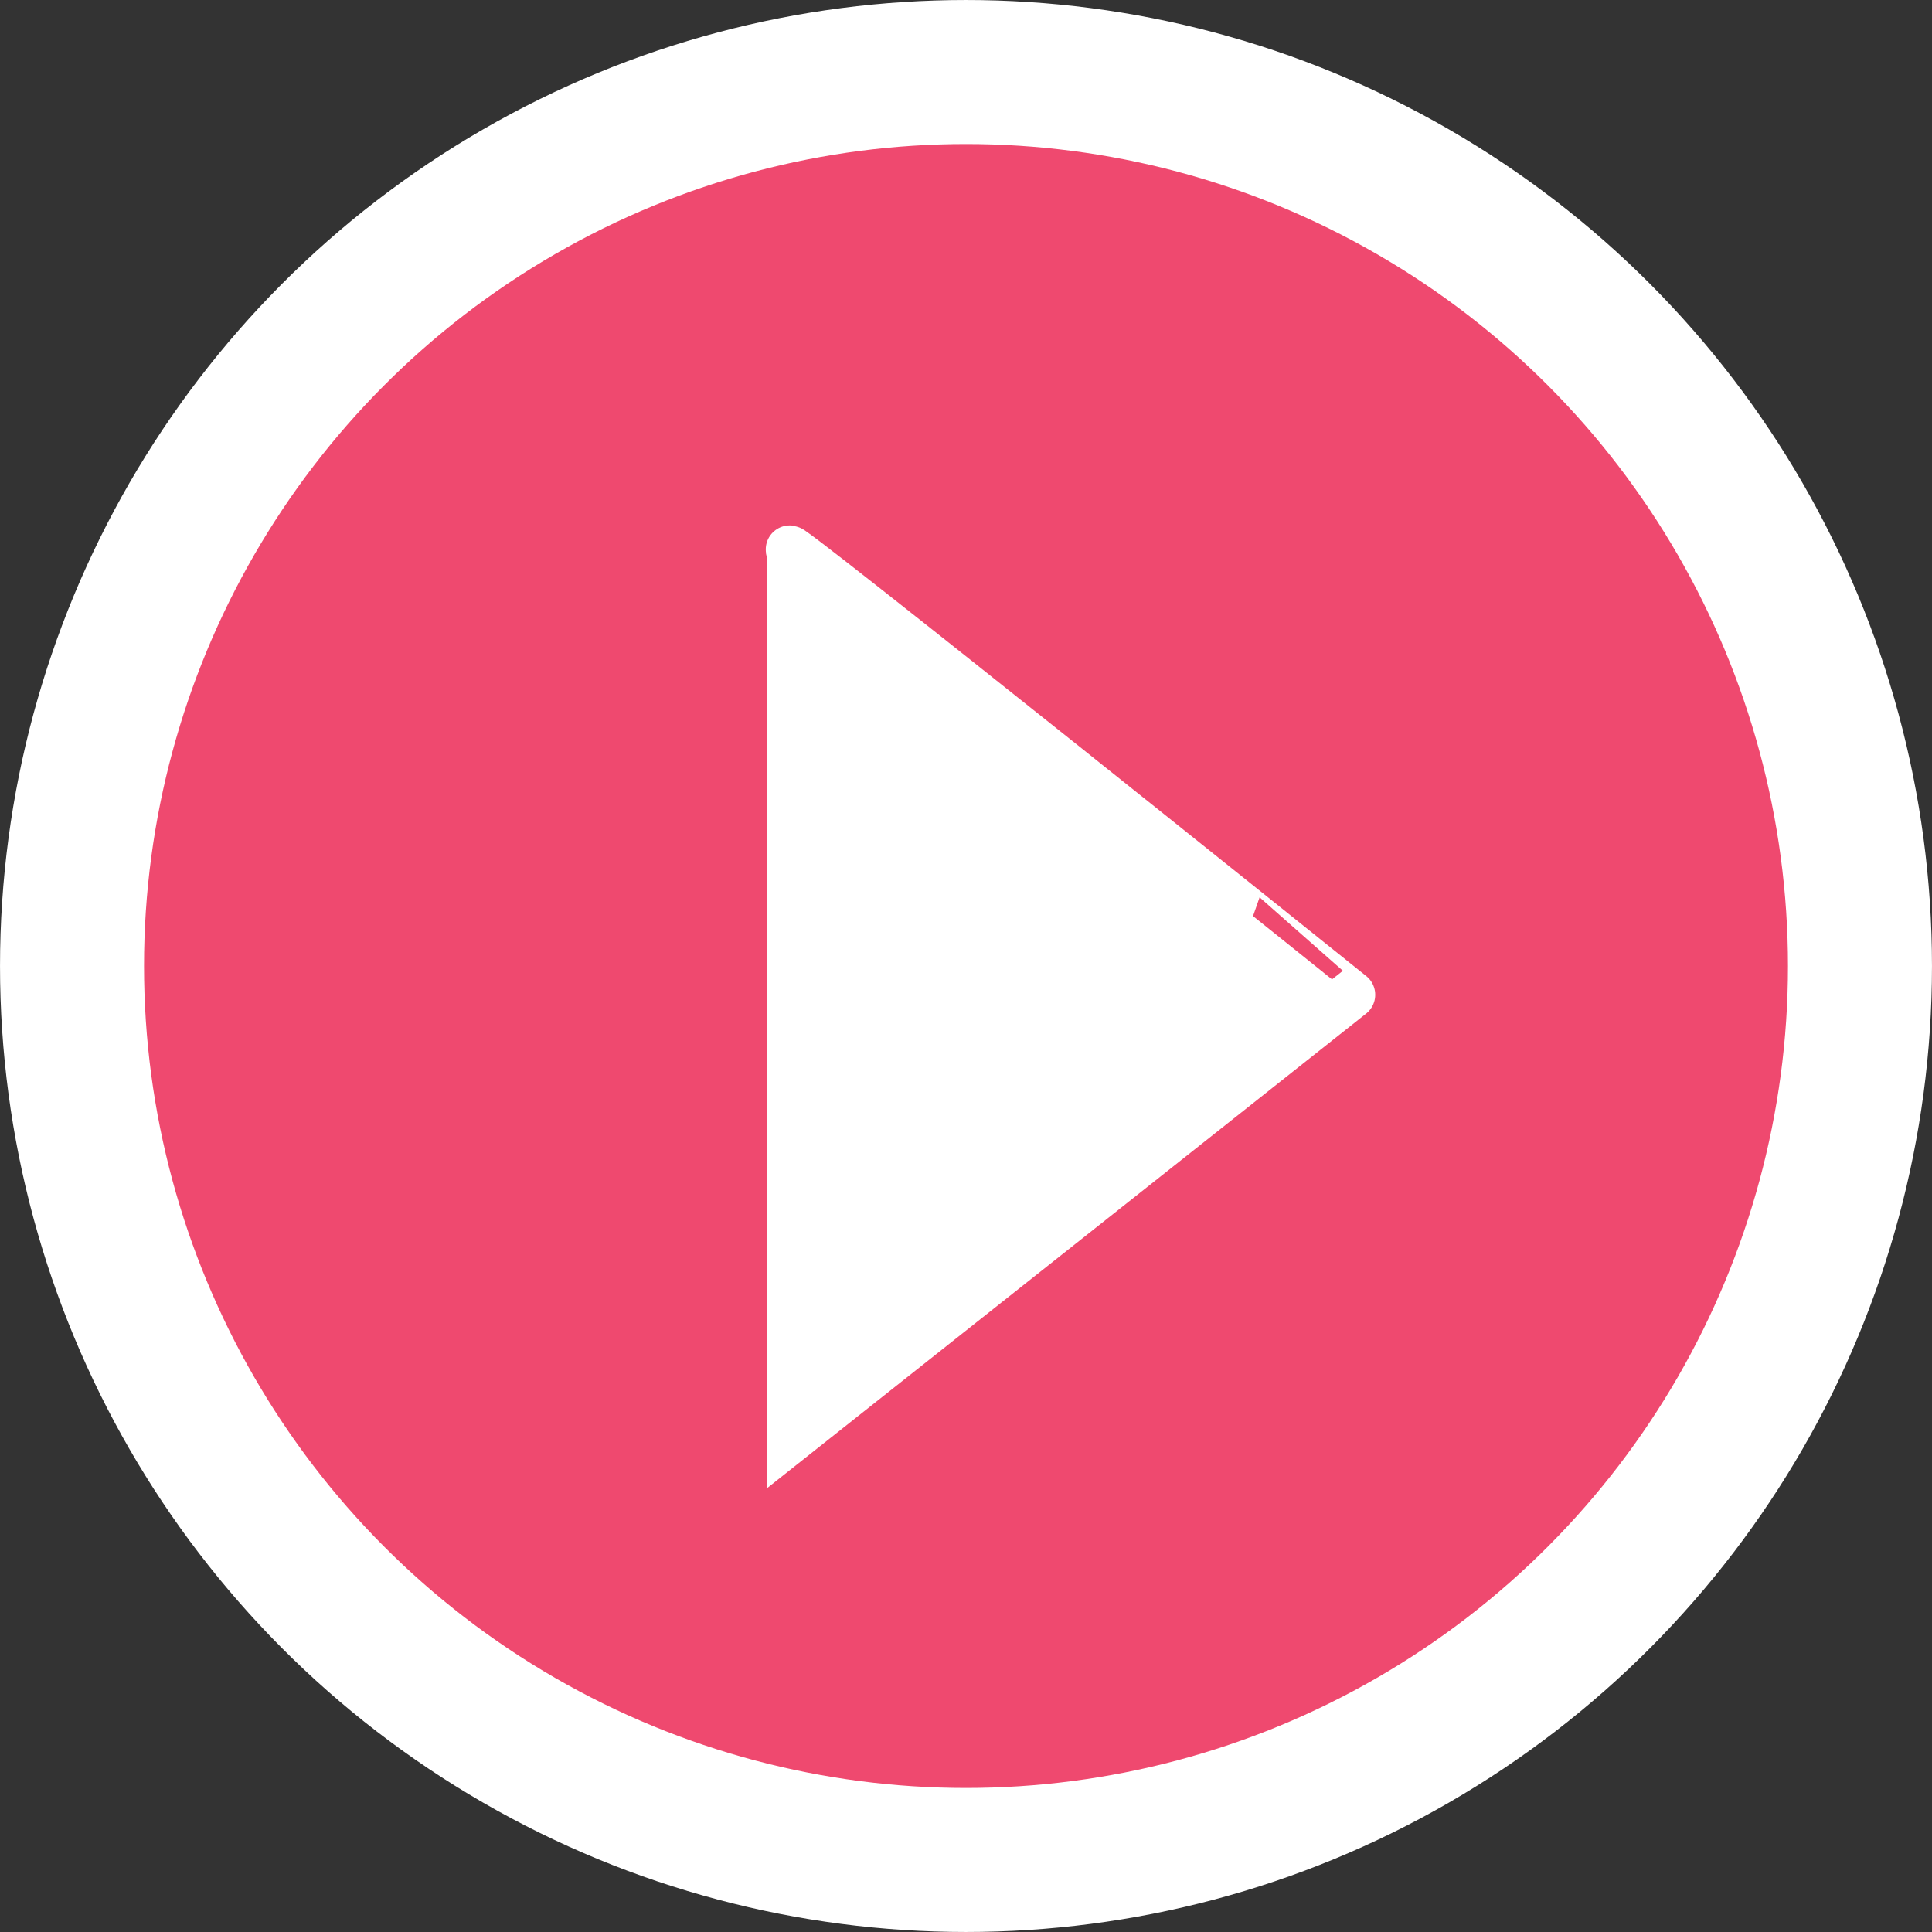
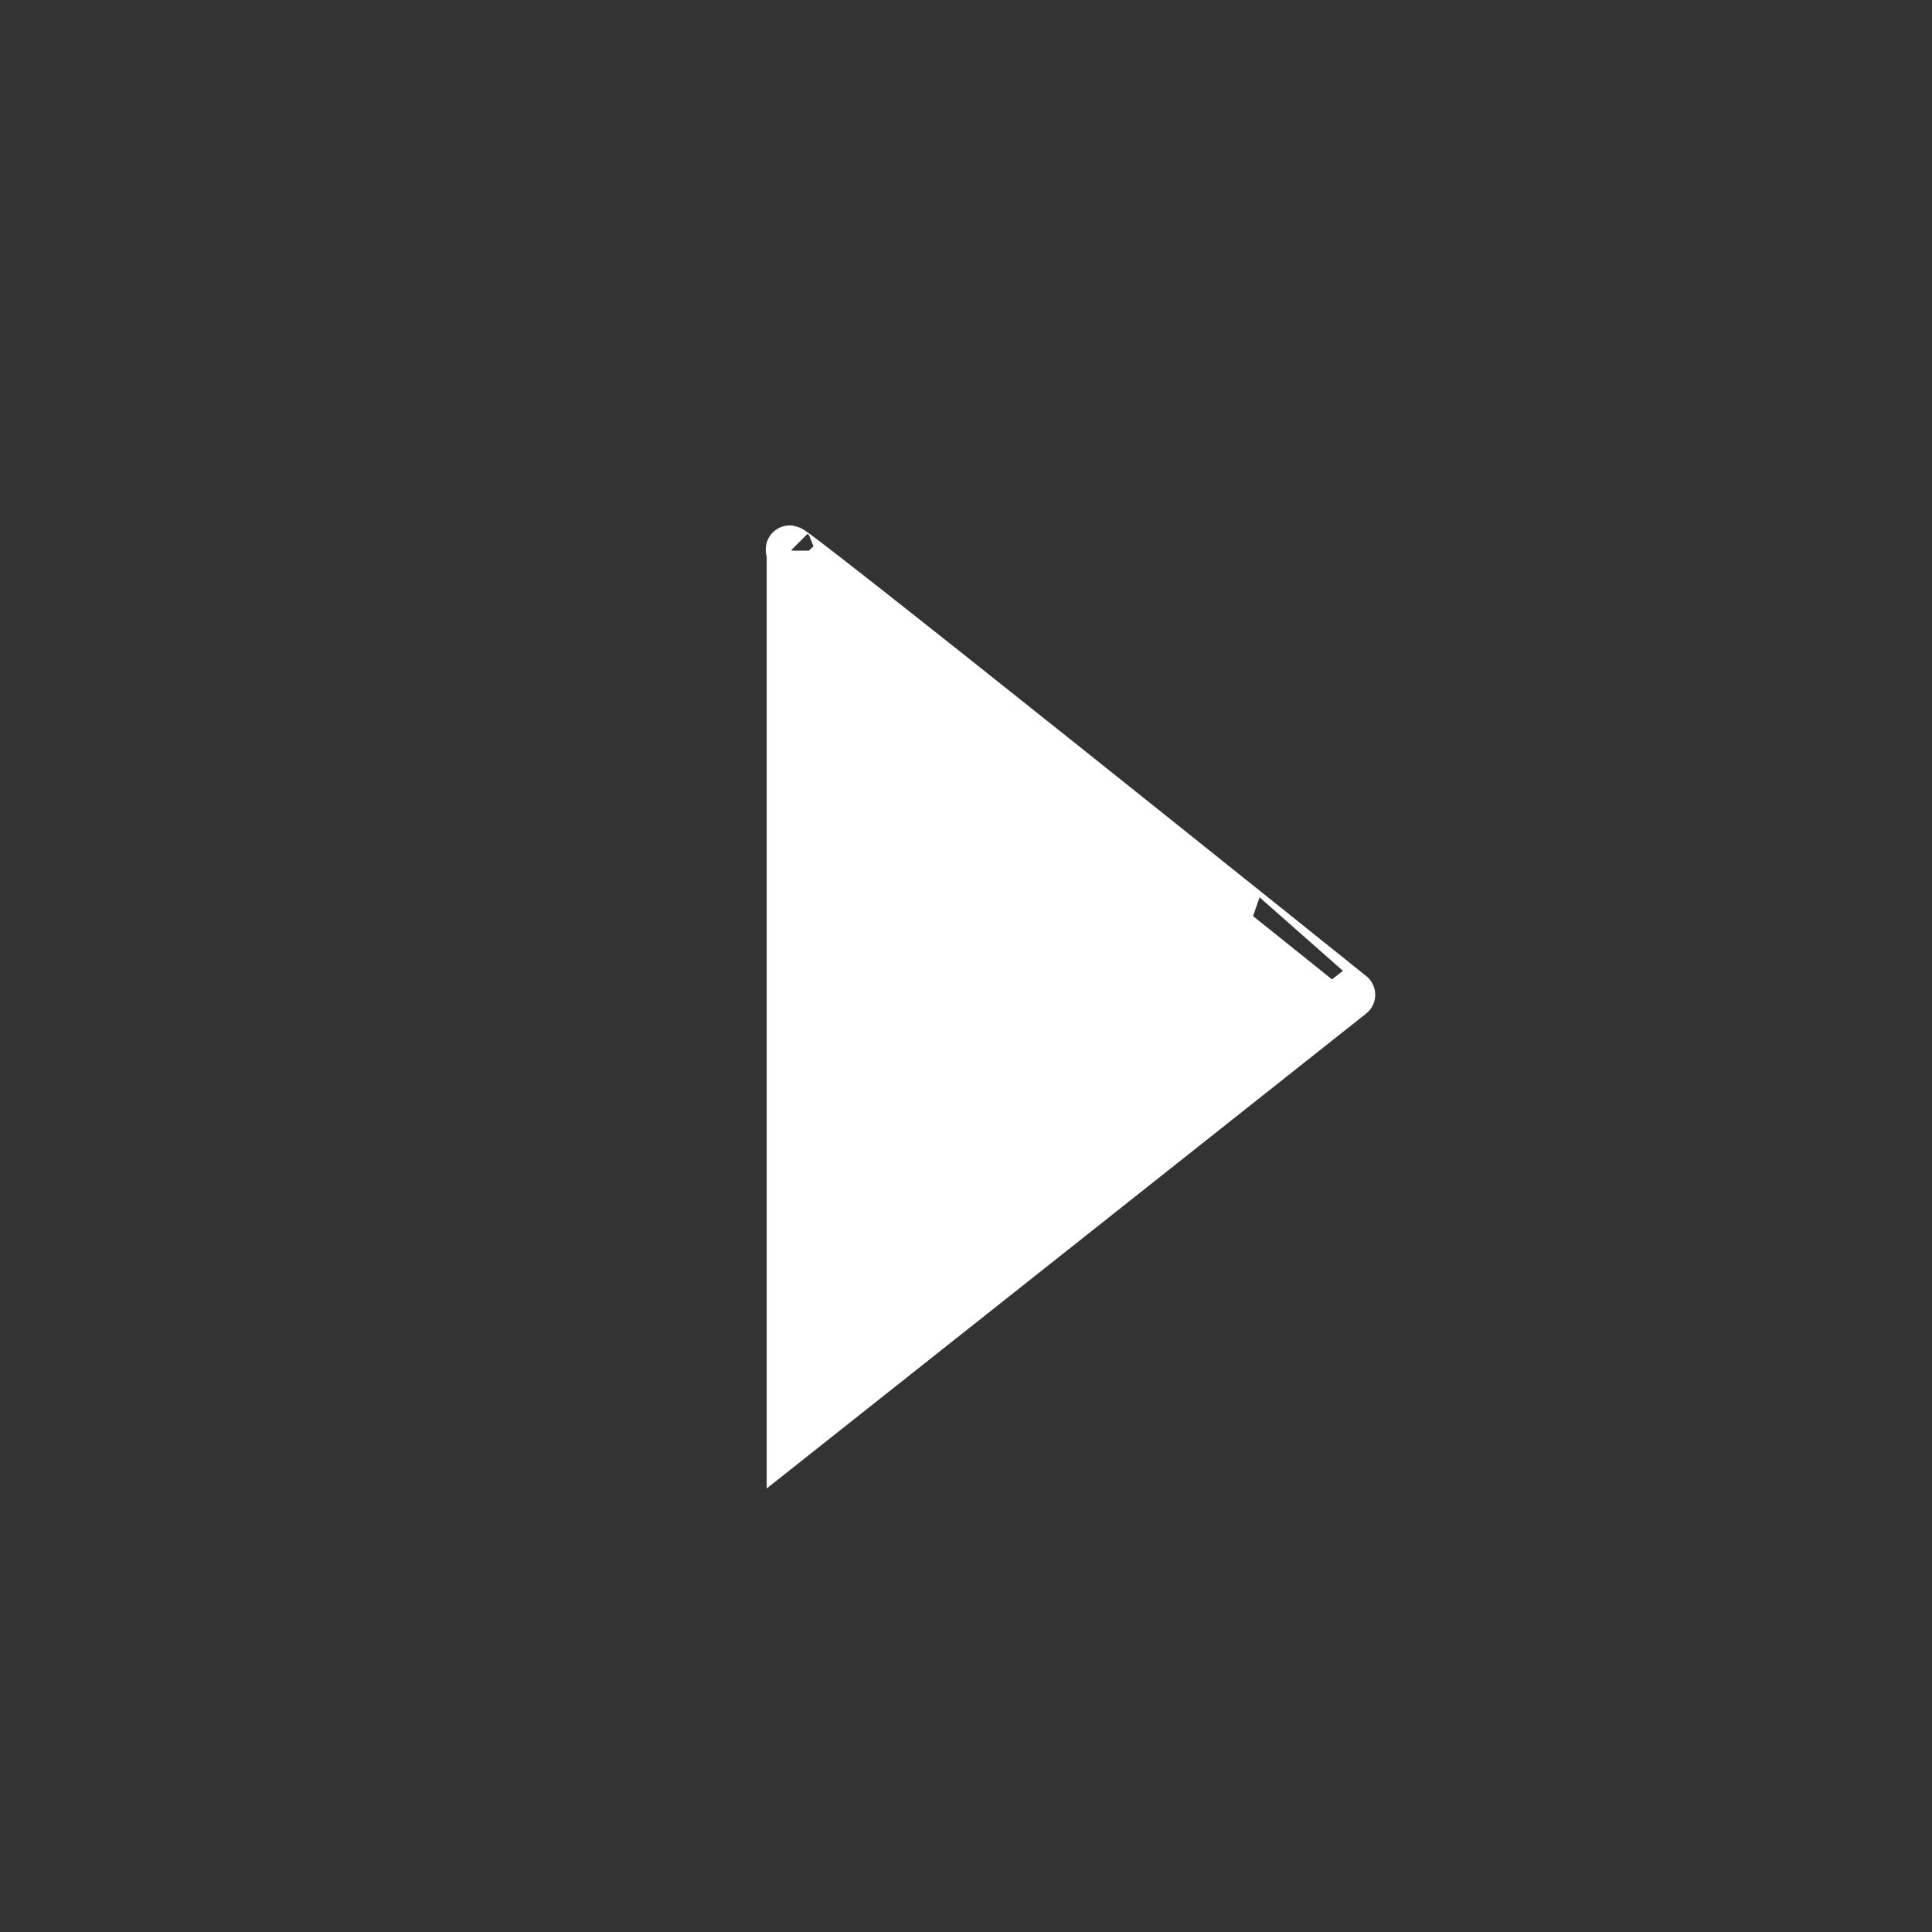
<svg xmlns="http://www.w3.org/2000/svg" width="68.272" height="68.272" viewBox="0 0 68.272 68.272">
  <rect x="0" y="0" width="68.272" height="68.272" fill="#333333" stroke="none" />
  <g id="Group_509" data-name="Group 509" transform="translate(-396.559 -8795.965)">
-     <circle id="Ellipse_69" data-name="Ellipse 69" cx="31.591" cy="31.591" r="31.591" transform="translate(399.104 8798.51)" fill="#ef496f" stroke="#fff" stroke-miterlimit="10" stroke-width="5.089" />
-     <path id="Path_851" data-name="Path 851" d="M424.5,8815.424v31.386l19.808-15.692S423.484,8814.406,424.5,8815.424Z" fill="#fff" stroke="#fff" stroke-miterlimit="10" stroke-width="1.696" />
+     <path id="Path_851" data-name="Path 851" d="M424.5,8815.424v31.386l19.808-15.692S423.484,8814.406,424.5,8815.424" fill="#fff" stroke="#fff" stroke-miterlimit="10" stroke-width="1.696" />
  </g>
</svg>